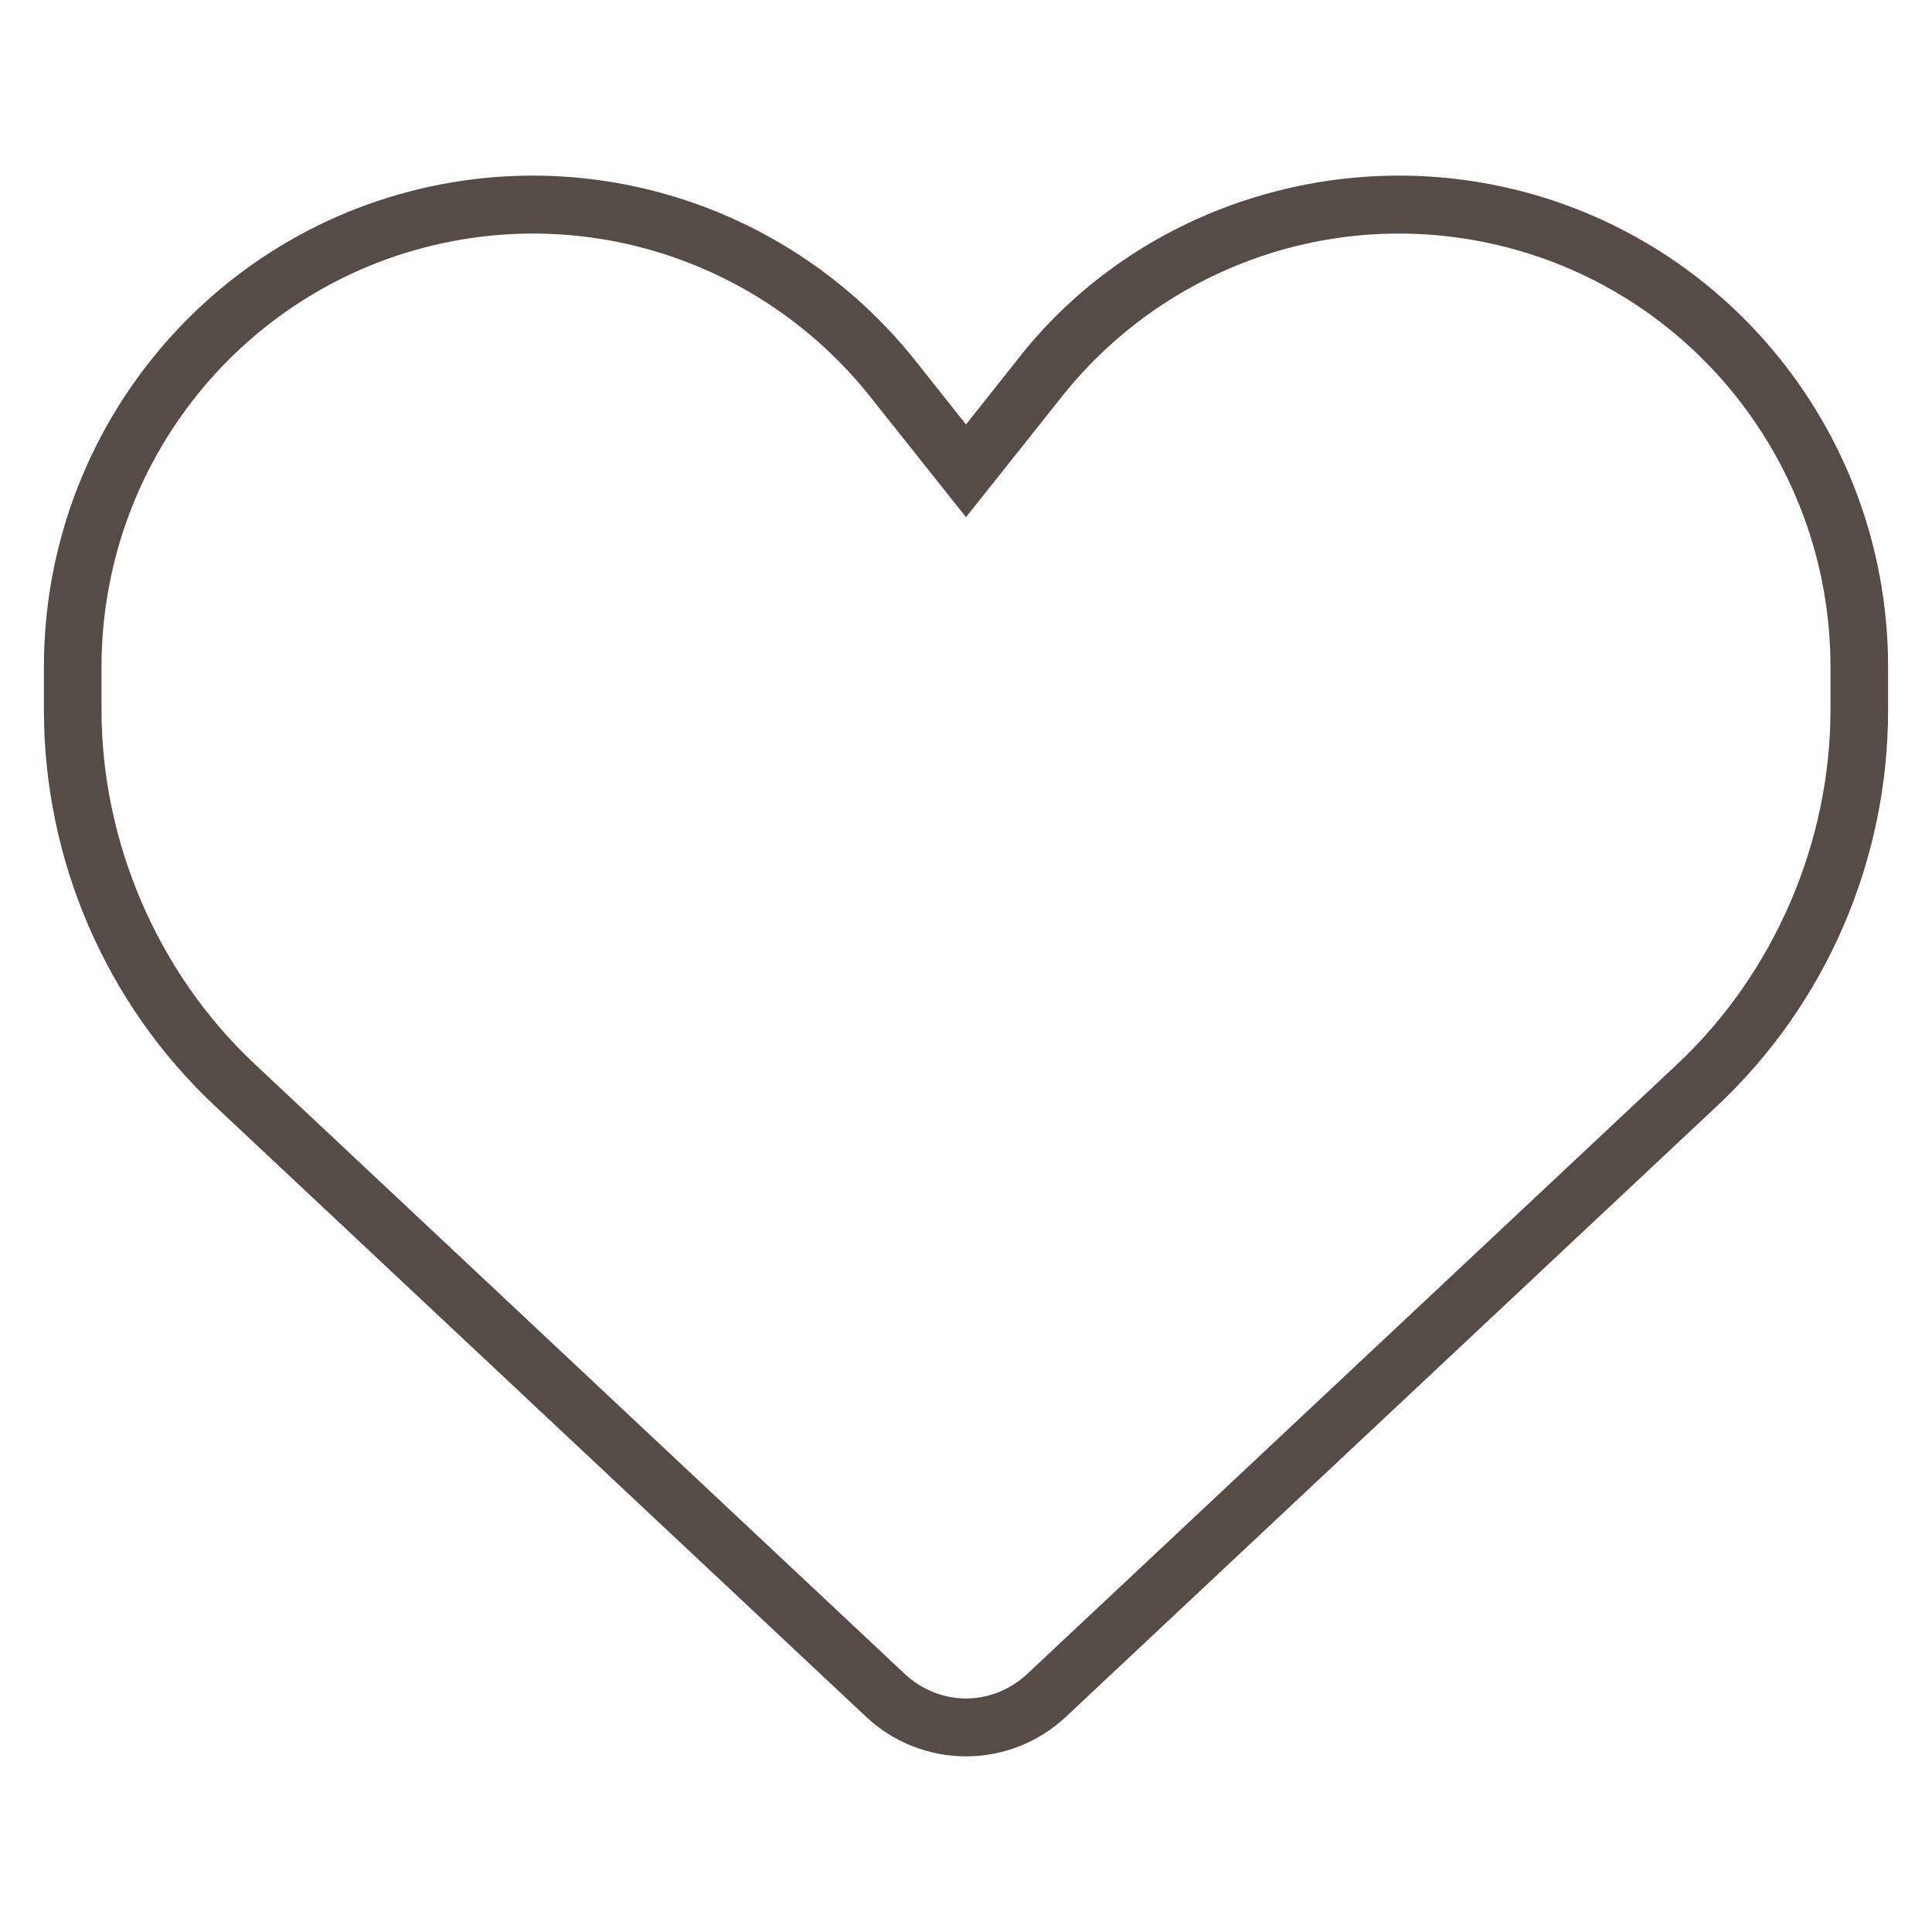
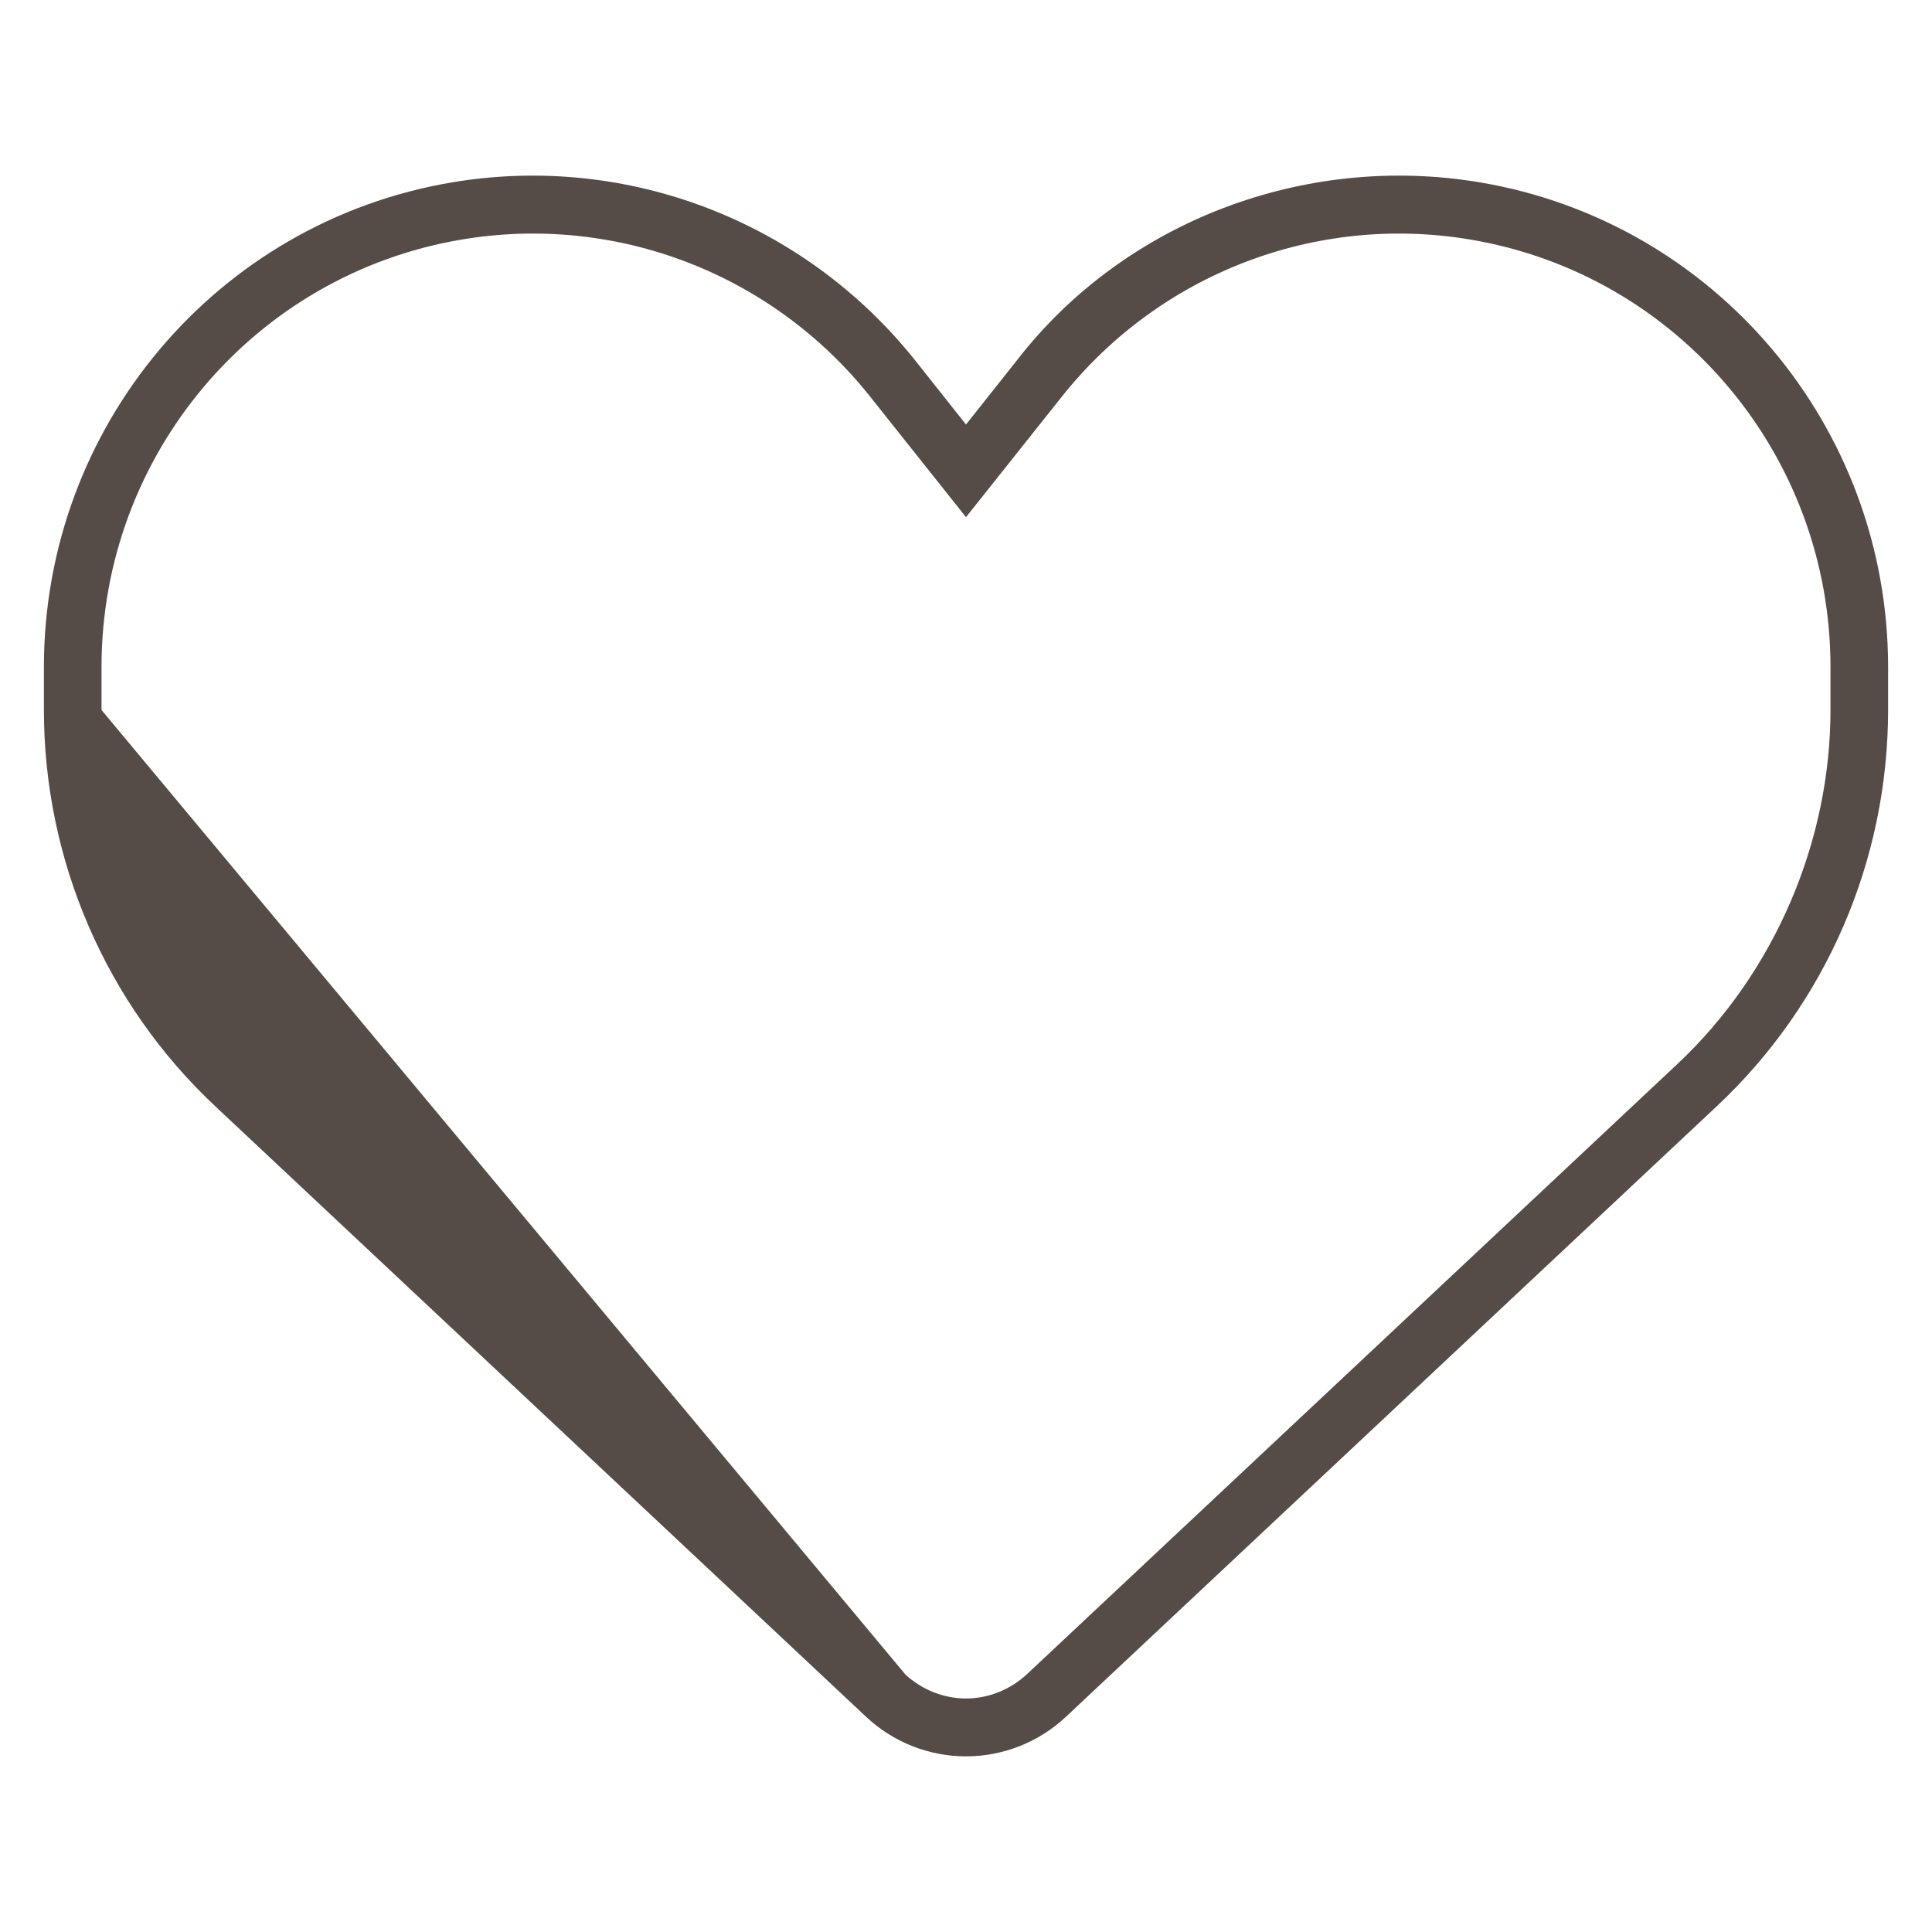
<svg xmlns="http://www.w3.org/2000/svg" width="24" height="24" viewBox="0 0 22 18" fill="none">
-   <path d="M11 2.834L11.582 2.1C12.809 0.517 14.86 -0.257 16.849 0.076C19.531 0.526 21.5 2.858 21.5 5.595V6.085C21.5 7.796 20.794 9.432 19.548 10.598L12.136 17.551C11.829 17.839 11.422 18 11 18C10.578 18 10.171 17.839 9.864 17.551L2.452 10.598C1.207 9.432 0.5 7.796 0.5 6.085V5.595C0.5 2.858 2.468 0.526 5.151 0.076C7.14 -0.257 9.154 0.517 10.418 2.1L11 2.834ZM11 3.889L9.905 2.512C8.793 1.116 7.017 0.433 5.262 0.727C2.892 1.123 1.156 3.184 1.156 5.595V6.085C1.156 7.577 1.787 9.073 2.9 10.116L10.311 17.069C10.5 17.242 10.746 17.341 11 17.341C11.254 17.341 11.5 17.242 11.689 17.069L19.101 10.116C20.212 9.073 20.844 7.577 20.844 6.085V5.595C20.844 3.184 19.109 1.123 16.738 0.727C14.983 0.433 13.207 1.116 12.095 2.512L11 3.889Z" fill="#564C47" />
+   <path d="M11 2.834L11.582 2.1C12.809 0.517 14.86 -0.257 16.849 0.076C19.531 0.526 21.5 2.858 21.5 5.595V6.085C21.5 7.796 20.794 9.432 19.548 10.598L12.136 17.551C11.829 17.839 11.422 18 11 18C10.578 18 10.171 17.839 9.864 17.551L2.452 10.598C1.207 9.432 0.5 7.796 0.5 6.085V5.595C0.5 2.858 2.468 0.526 5.151 0.076C7.14 -0.257 9.154 0.517 10.418 2.1L11 2.834ZM11 3.889L9.905 2.512C8.793 1.116 7.017 0.433 5.262 0.727C2.892 1.123 1.156 3.184 1.156 5.595V6.085L10.311 17.069C10.5 17.242 10.746 17.341 11 17.341C11.254 17.341 11.5 17.242 11.689 17.069L19.101 10.116C20.212 9.073 20.844 7.577 20.844 6.085V5.595C20.844 3.184 19.109 1.123 16.738 0.727C14.983 0.433 13.207 1.116 12.095 2.512L11 3.889Z" fill="#564C47" />
</svg>